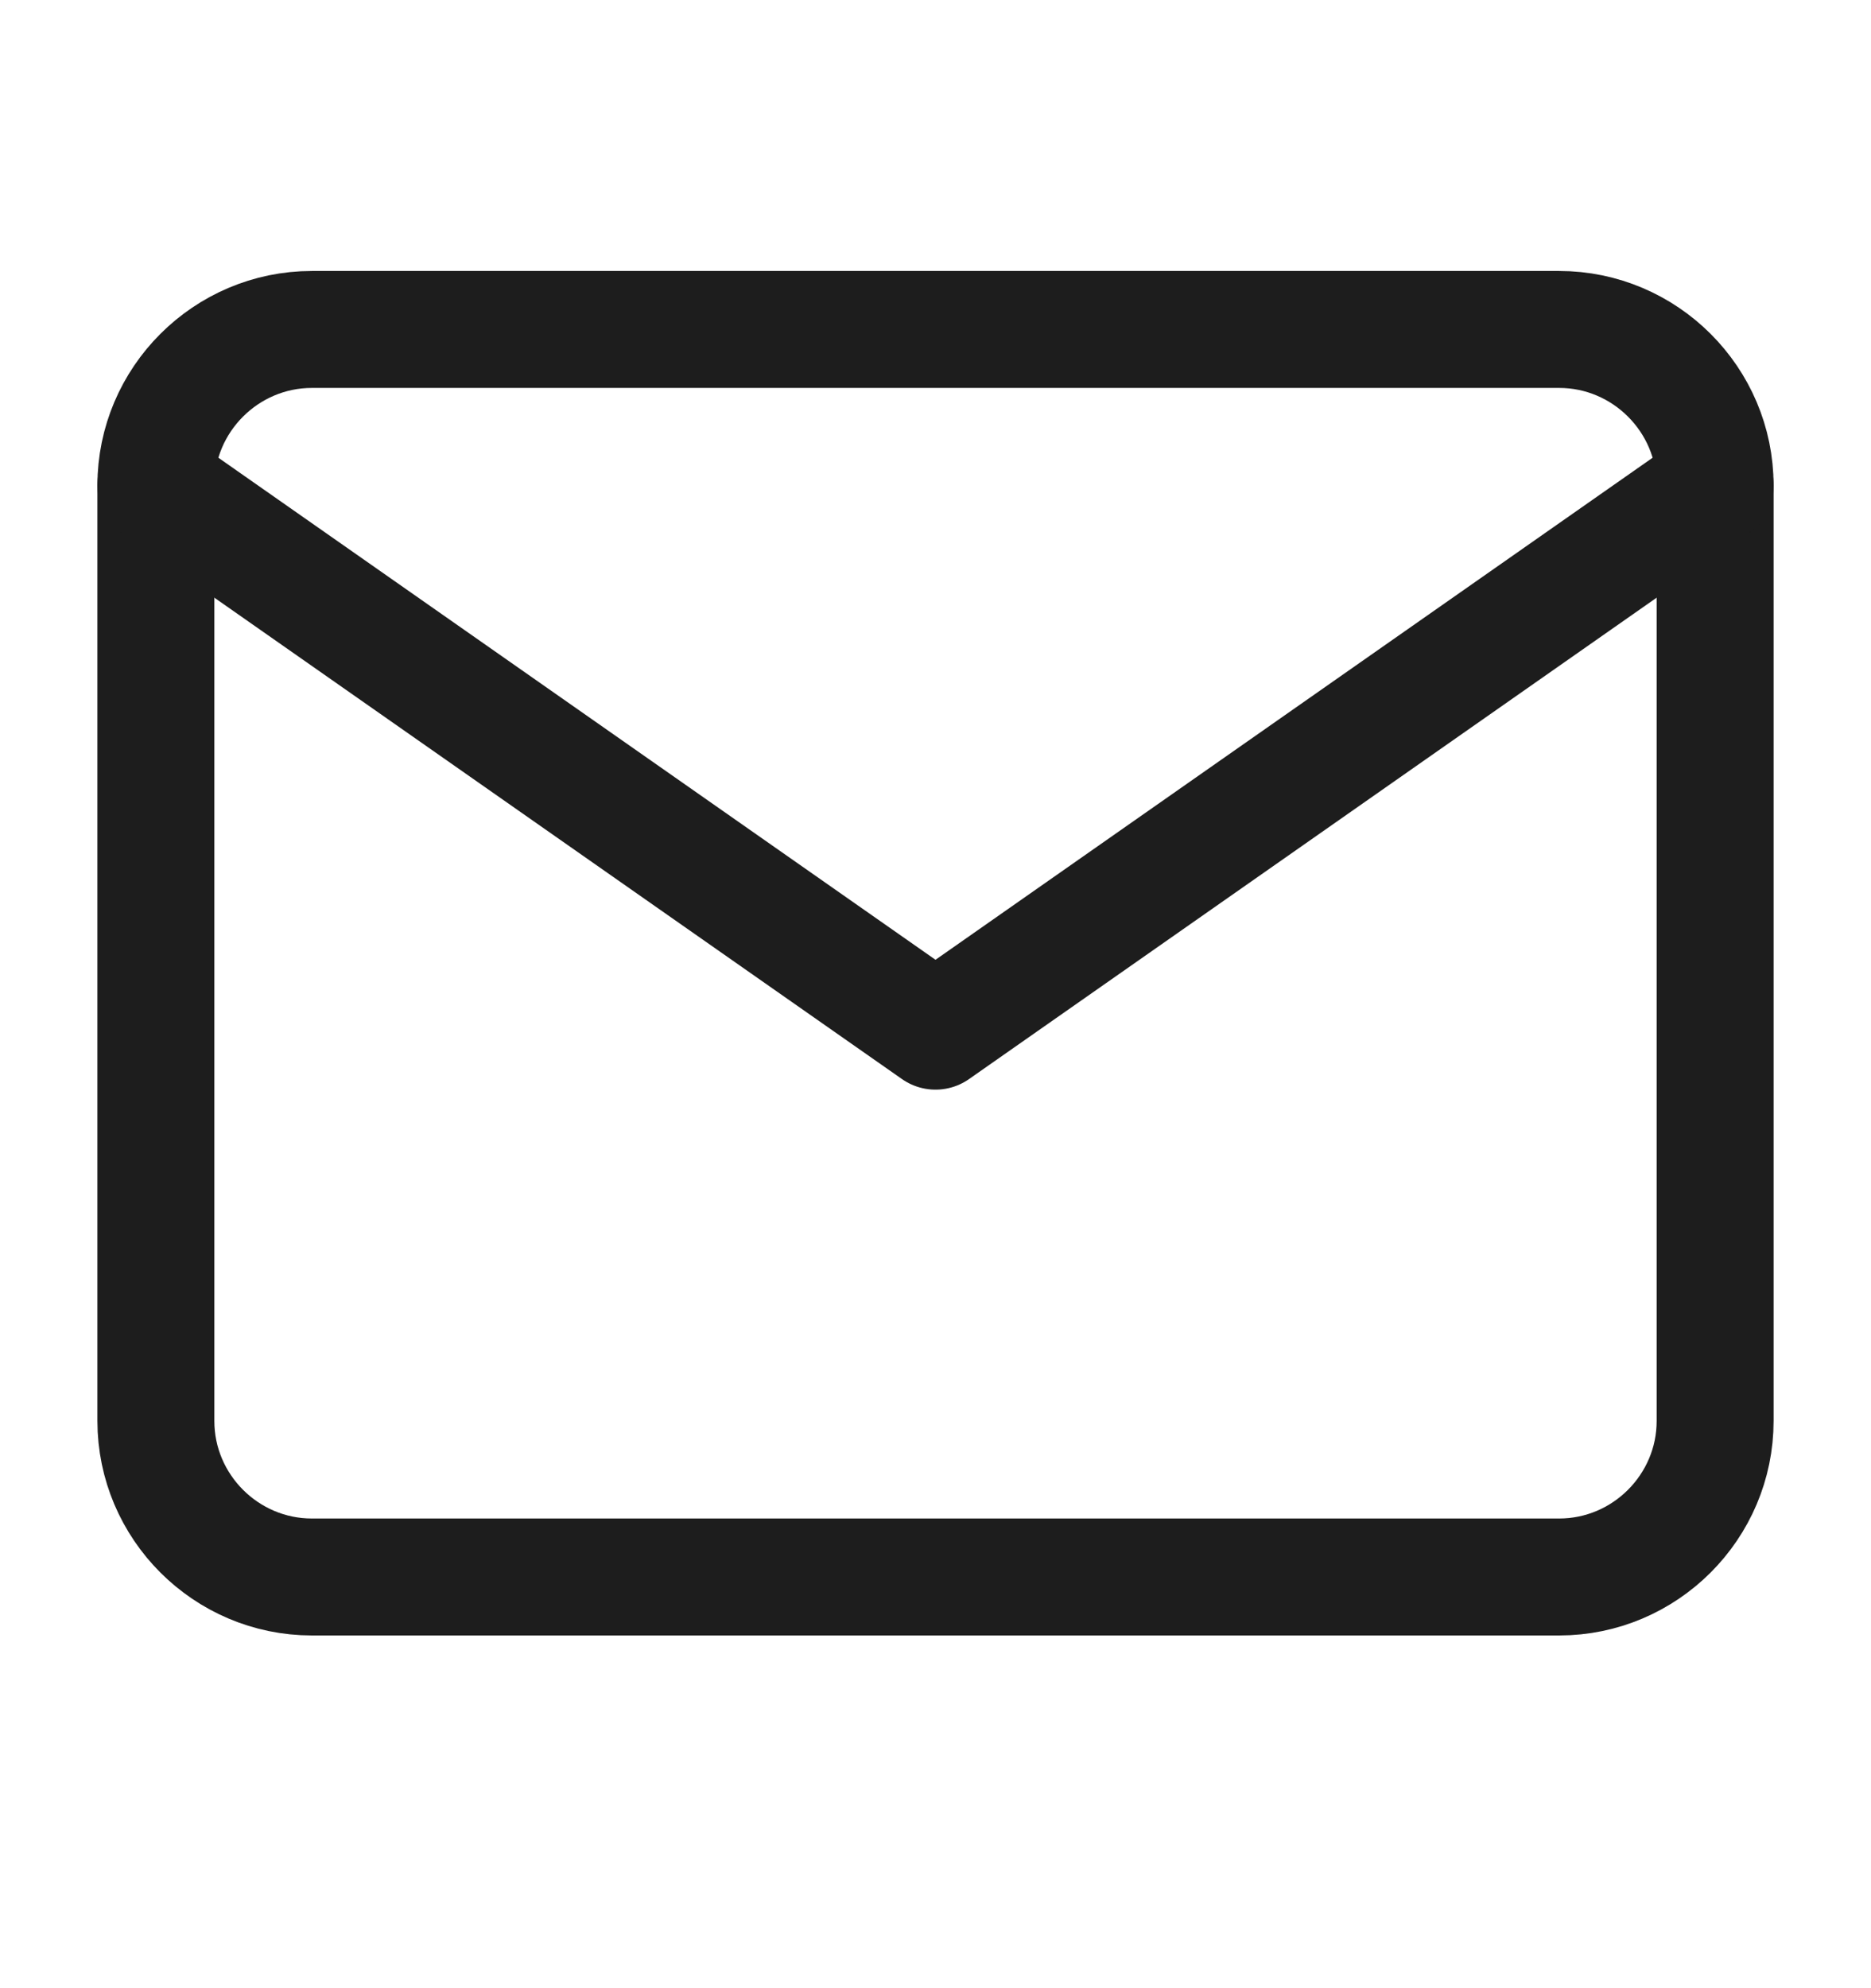
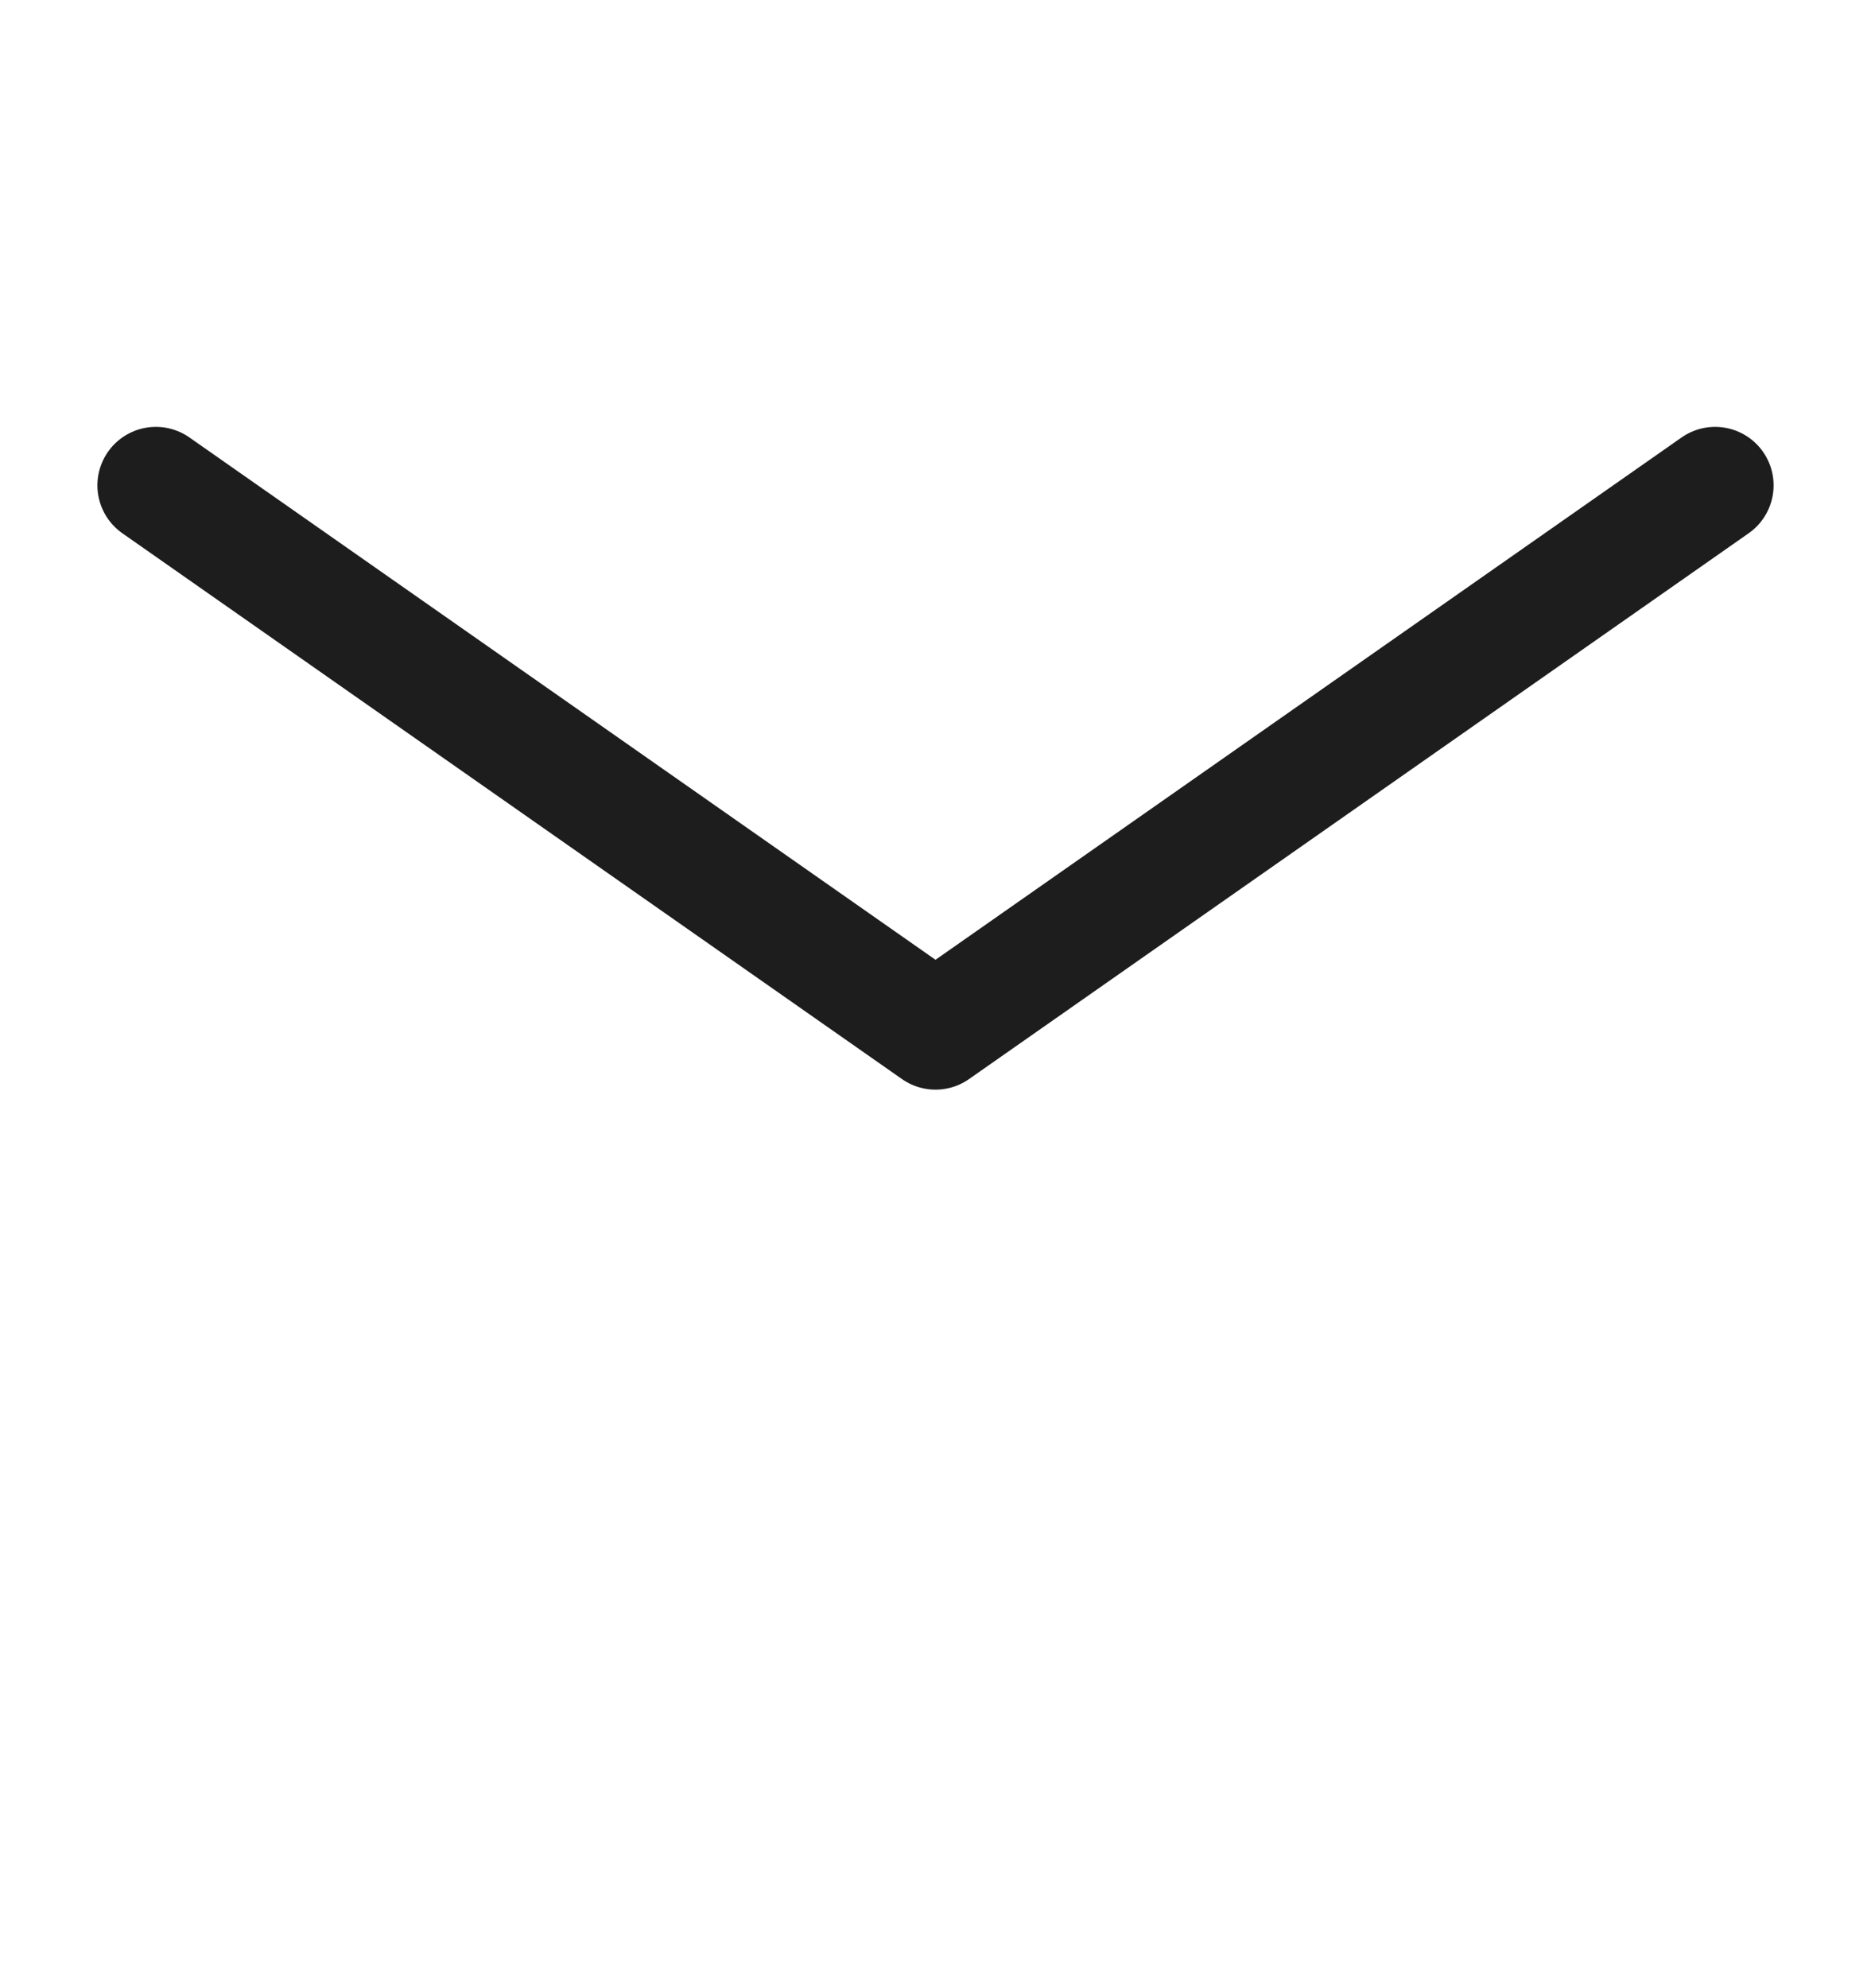
<svg xmlns="http://www.w3.org/2000/svg" width="16" height="17" viewBox="0 0 16 17" fill="none">
-   <path d="M2.667 2.817H13.333C14.067 2.817 14.667 3.417 14.667 4.15V12.15C14.667 12.884 14.067 13.484 13.333 13.484H2.667C1.933 13.484 1.333 12.884 1.333 12.15V4.15C1.333 3.417 1.933 2.817 2.667 2.817Z" stroke="#1D1D1D" stroke-linecap="round" stroke-linejoin="round" />
  <path d="M14.667 4.15L8 8.817L1.333 4.15" stroke="#1D1D1D" stroke-linecap="round" stroke-linejoin="round" />
</svg>